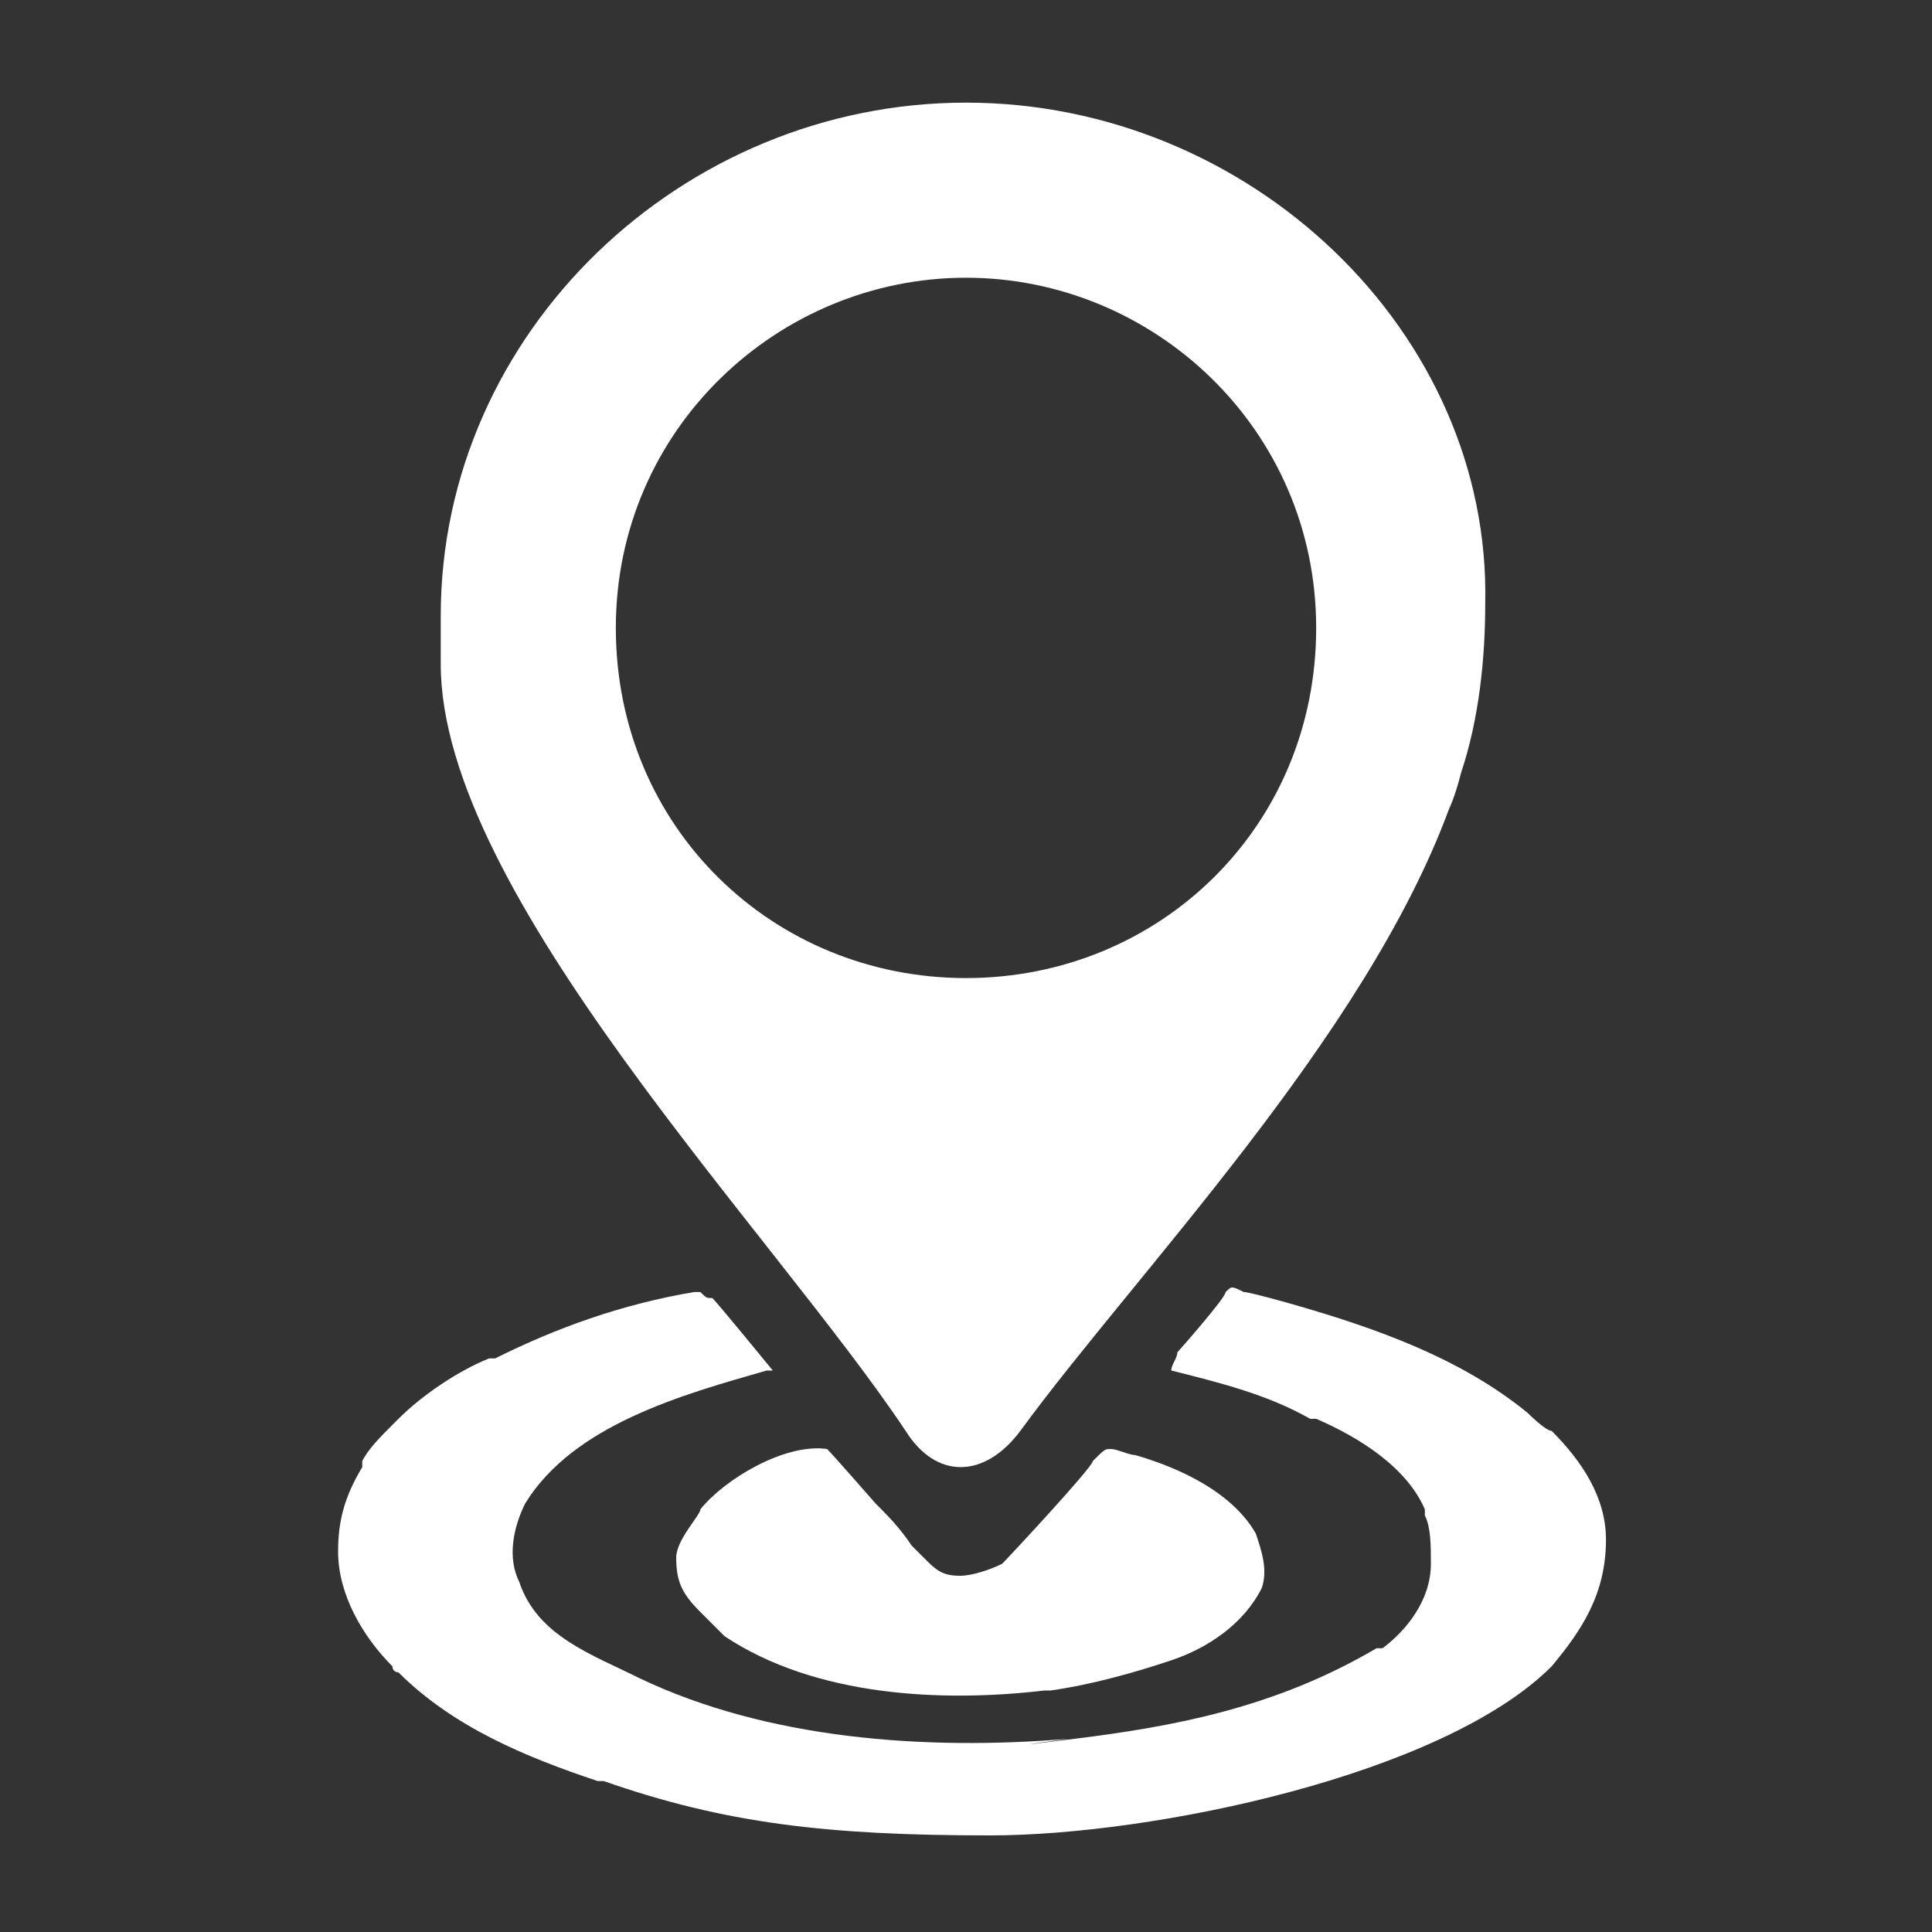
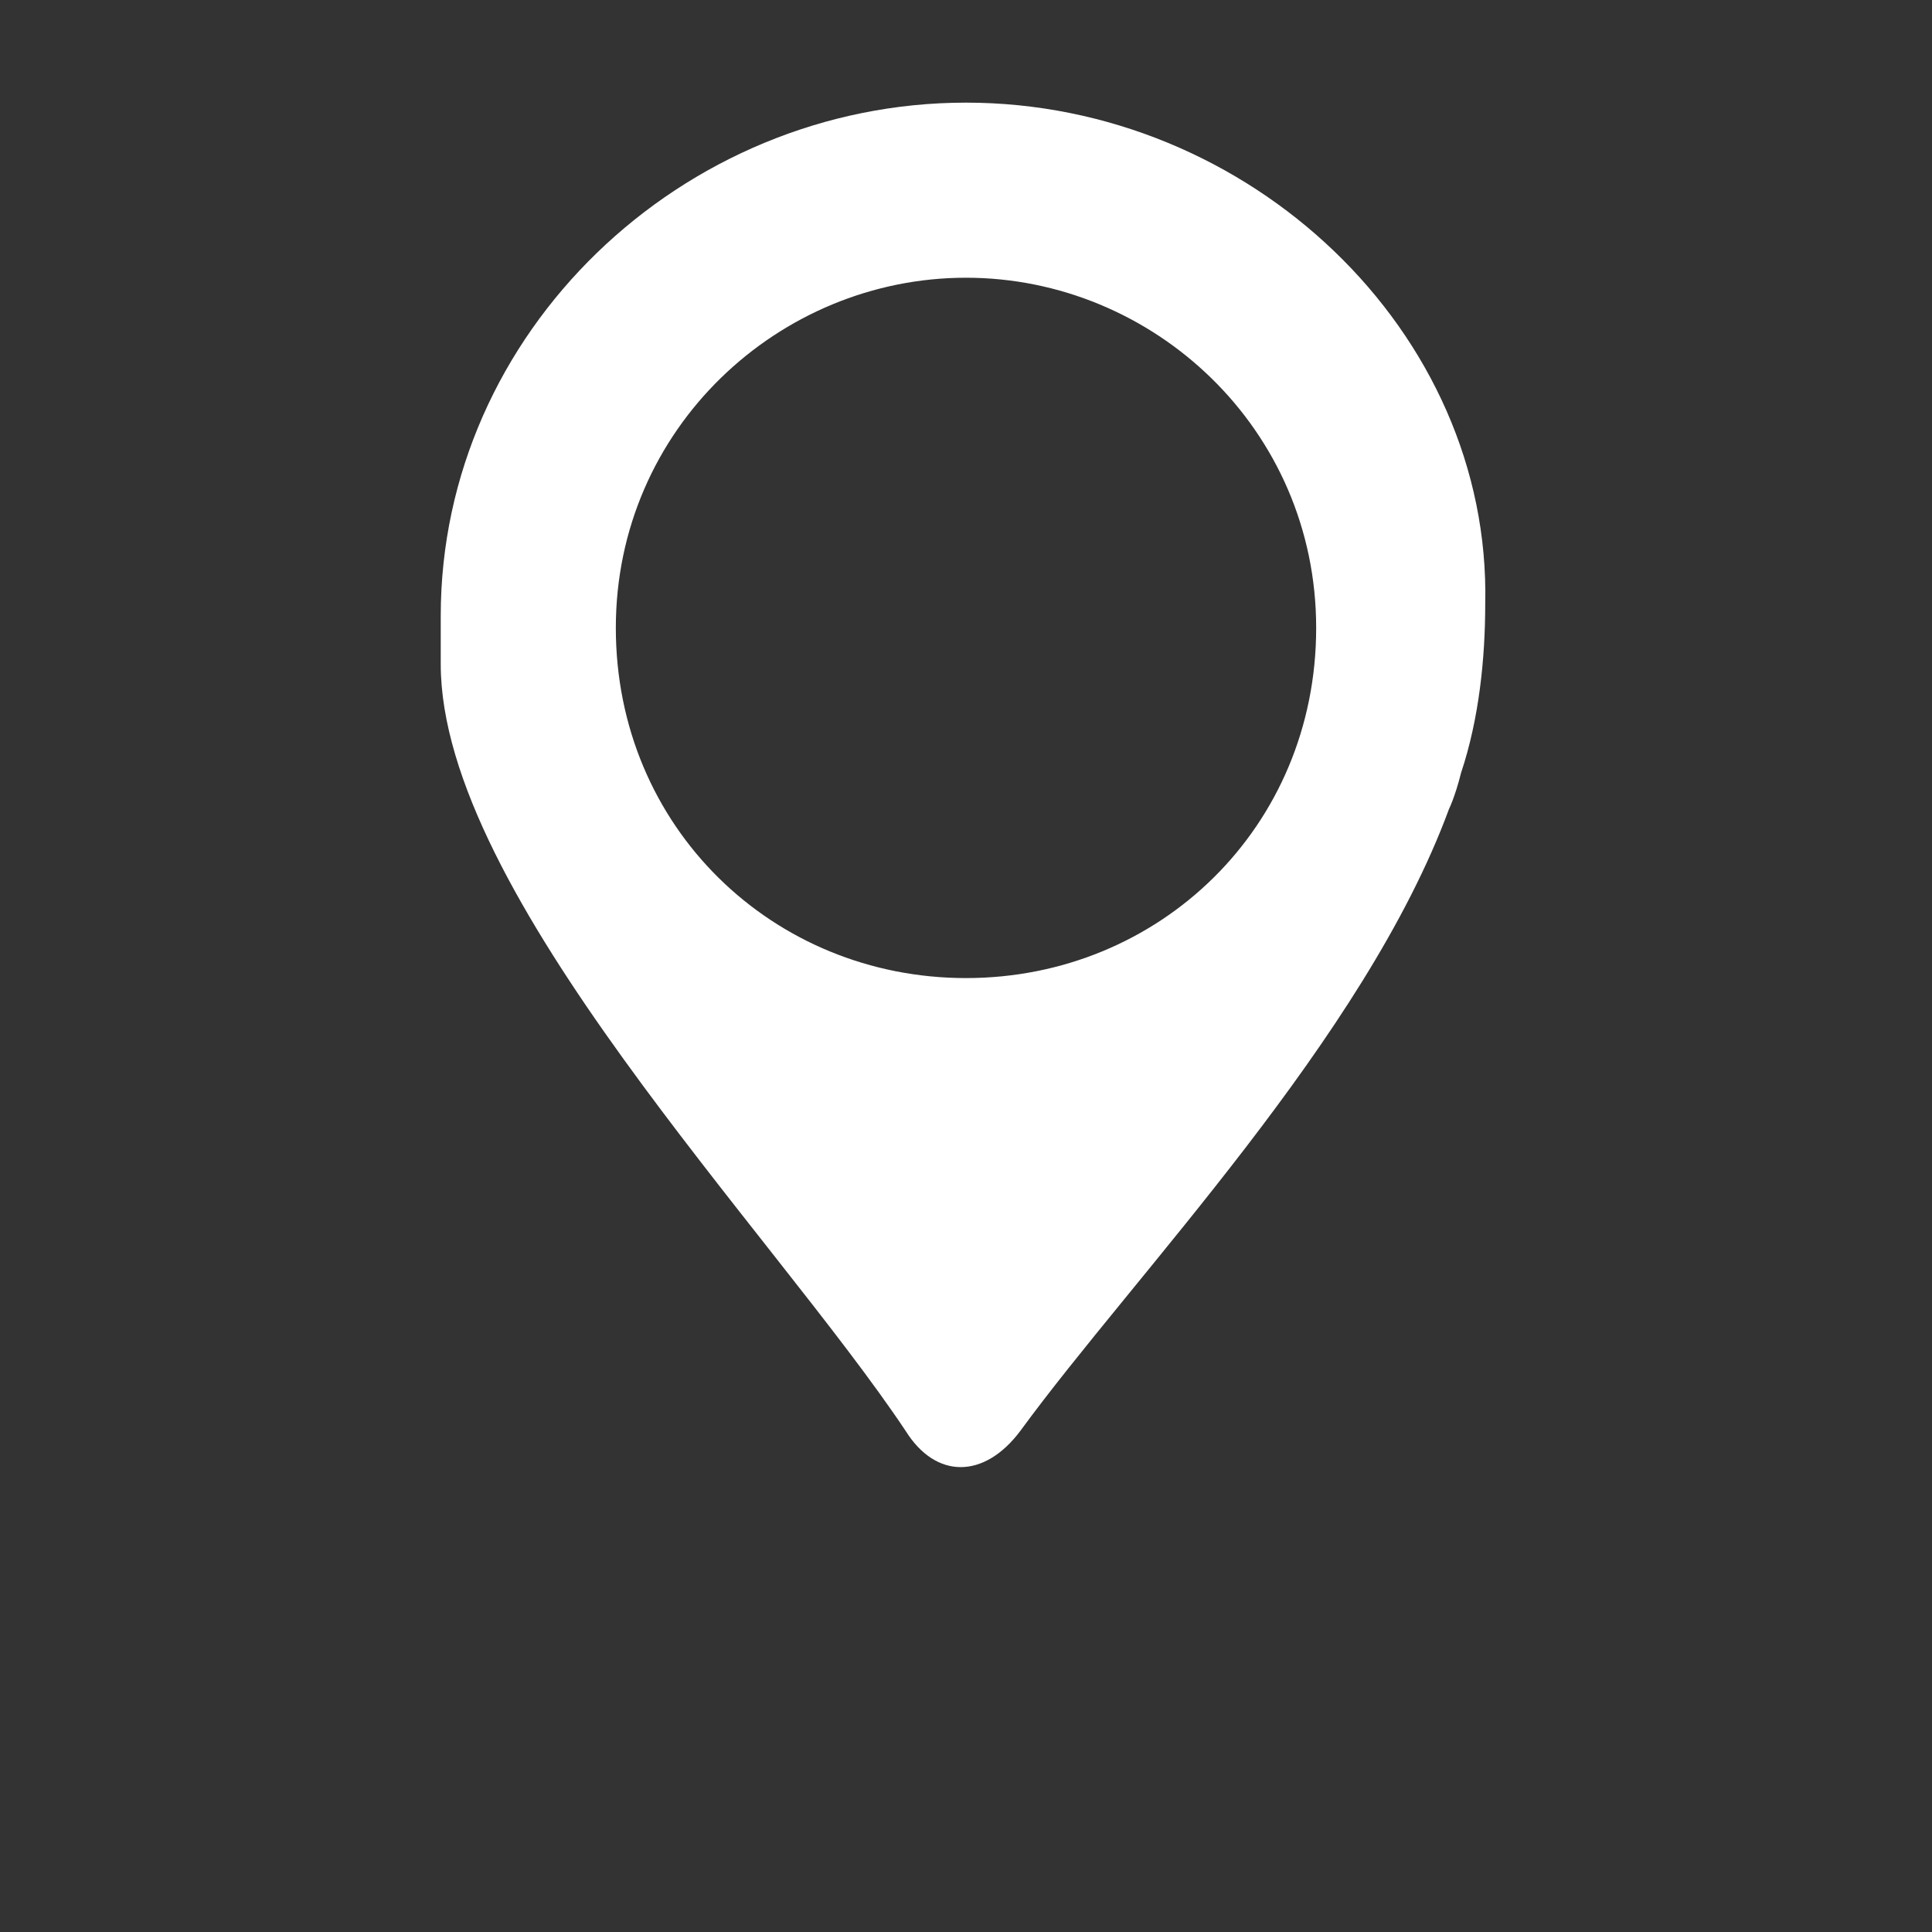
<svg xmlns="http://www.w3.org/2000/svg" version="1.1" viewBox="0 0 32 32">
  <rect x="0" y="0" width="32" height="32" fill="#333333" stroke="none" />
-   <path style="fill:#FFFFFF;" d="M11.8,21.5c0.1,0.1,1,1.2,1,1.2c0,0-0.1,0-0.1,0c-1.4,0.4-3.2,0.9-4,2.2c-0.2,0.4-0.3,0.9-0.1,1.3  c0.3,0.9,1.2,1.2,2,1.6c2.1,1,4.7,1.2,7.1,1c0,0-1.5,0.2,0.1,0c1.6-0.2,3.3-0.5,5-1.5c0,0,0,0,0.1,0c0.4-0.3,0.8-0.8,0.8-1.4  c0-0.3,0-0.6-0.1-0.8c0,0,0,0,0-0.1c-0.3-0.7-1.1-1.2-1.8-1.5c0,0,0,0-0.1,0c-0.7-0.4-1.5-0.6-2.3-0.8c0-0.1,0.1-0.2,0.1-0.3  c0,0,0.8-0.9,0.8-1c0.1-0.1,0.1-0.1,0.3,0c0.1,0,0.8,0.2,0.8,0.2c1.4,0.4,2.8,0.9,3.9,1.8c0,0,0.3,0.3,0.4,0.3  c0.5,0.5,0.9,1.1,0.9,1.8c0,0.9-0.4,1.5-0.9,2.1c-1.8,1.8-6.6,2.8-9.3,2.8c-2.7,0-4.4-0.2-6.4-0.9c0,0-0.1,0-0.1,0  c-1.2-0.4-2.4-0.9-3.3-1.8c0,0-0.1,0-0.1-0.1c-0.5-0.5-0.9-1.2-0.9-1.9c0-0.5,0.1-0.9,0.4-1.4c0,0,0,0,0-0.1  c0.1-0.2,0.3-0.4,0.5-0.6c0,0,0.1-0.1,0.1-0.1c0.4-0.4,1-0.8,1.5-1c0,0,0.1,0,0.1,0c1-0.5,2.1-0.9,3.3-1.1c0,0,0,0,0.1,0  C11.7,21.5,11.7,21.5,11.8,21.5z" />
-   <path style="fill:#FFFFFF;" d="M13.7,24c0.1,0.1,0.8,0.9,0.8,0.9c0.2,0.2,0.4,0.4,0.6,0.7c0.1,0.1,0.1,0.1,0.2,0.2  c0.2,0.2,0.3,0.3,0.6,0.3c0.2,0,0.5-0.1,0.7-0.2c0.1-0.1,1.5-1.6,1.5-1.7c0.2-0.2,0.2-0.2,0.3-0.2c0.1,0,0.3,0.1,0.4,0.1  c0.7,0.2,1.6,0.6,2,1.3c0.1,0.3,0.2,0.6,0.1,0.9c-0.3,0.6-0.9,1-1.5,1.2c-0.6,0.2-1.3,0.4-2,0.5c0,0-0.1,0-0.1,0  c-1.7,0.2-3.8,0.1-5.3-0.9c-0.1-0.1-0.4-0.4-0.4-0.4c-0.3-0.3-0.4-0.5-0.4-0.9c0-0.3,0.4-0.7,0.4-0.8C12,24.5,13,23.9,13.7,24z" />
  <path style="fill:#FFFFFF;" d="M16,1.7c-4.7,0-8.7,3.8-8.7,8.5V11c0,3.8,5.5,9.4,7.7,12.7c0.5,0.8,1.3,0.8,1.9,0  c1.9-2.6,5.7-6.5,7.1-10.3c0,0,0.1-0.2,0.2-0.6c0.3-0.9,0.4-1.9,0.4-2.8C24.7,5.5,20.7,1.7,16,1.7z M16,16.2c-3.2,0-5.8-2.5-5.8-5.8  s2.7-5.8,5.8-5.8s5.8,2.5,5.8,5.8S19.2,16.2,16,16.2z" />
</svg>